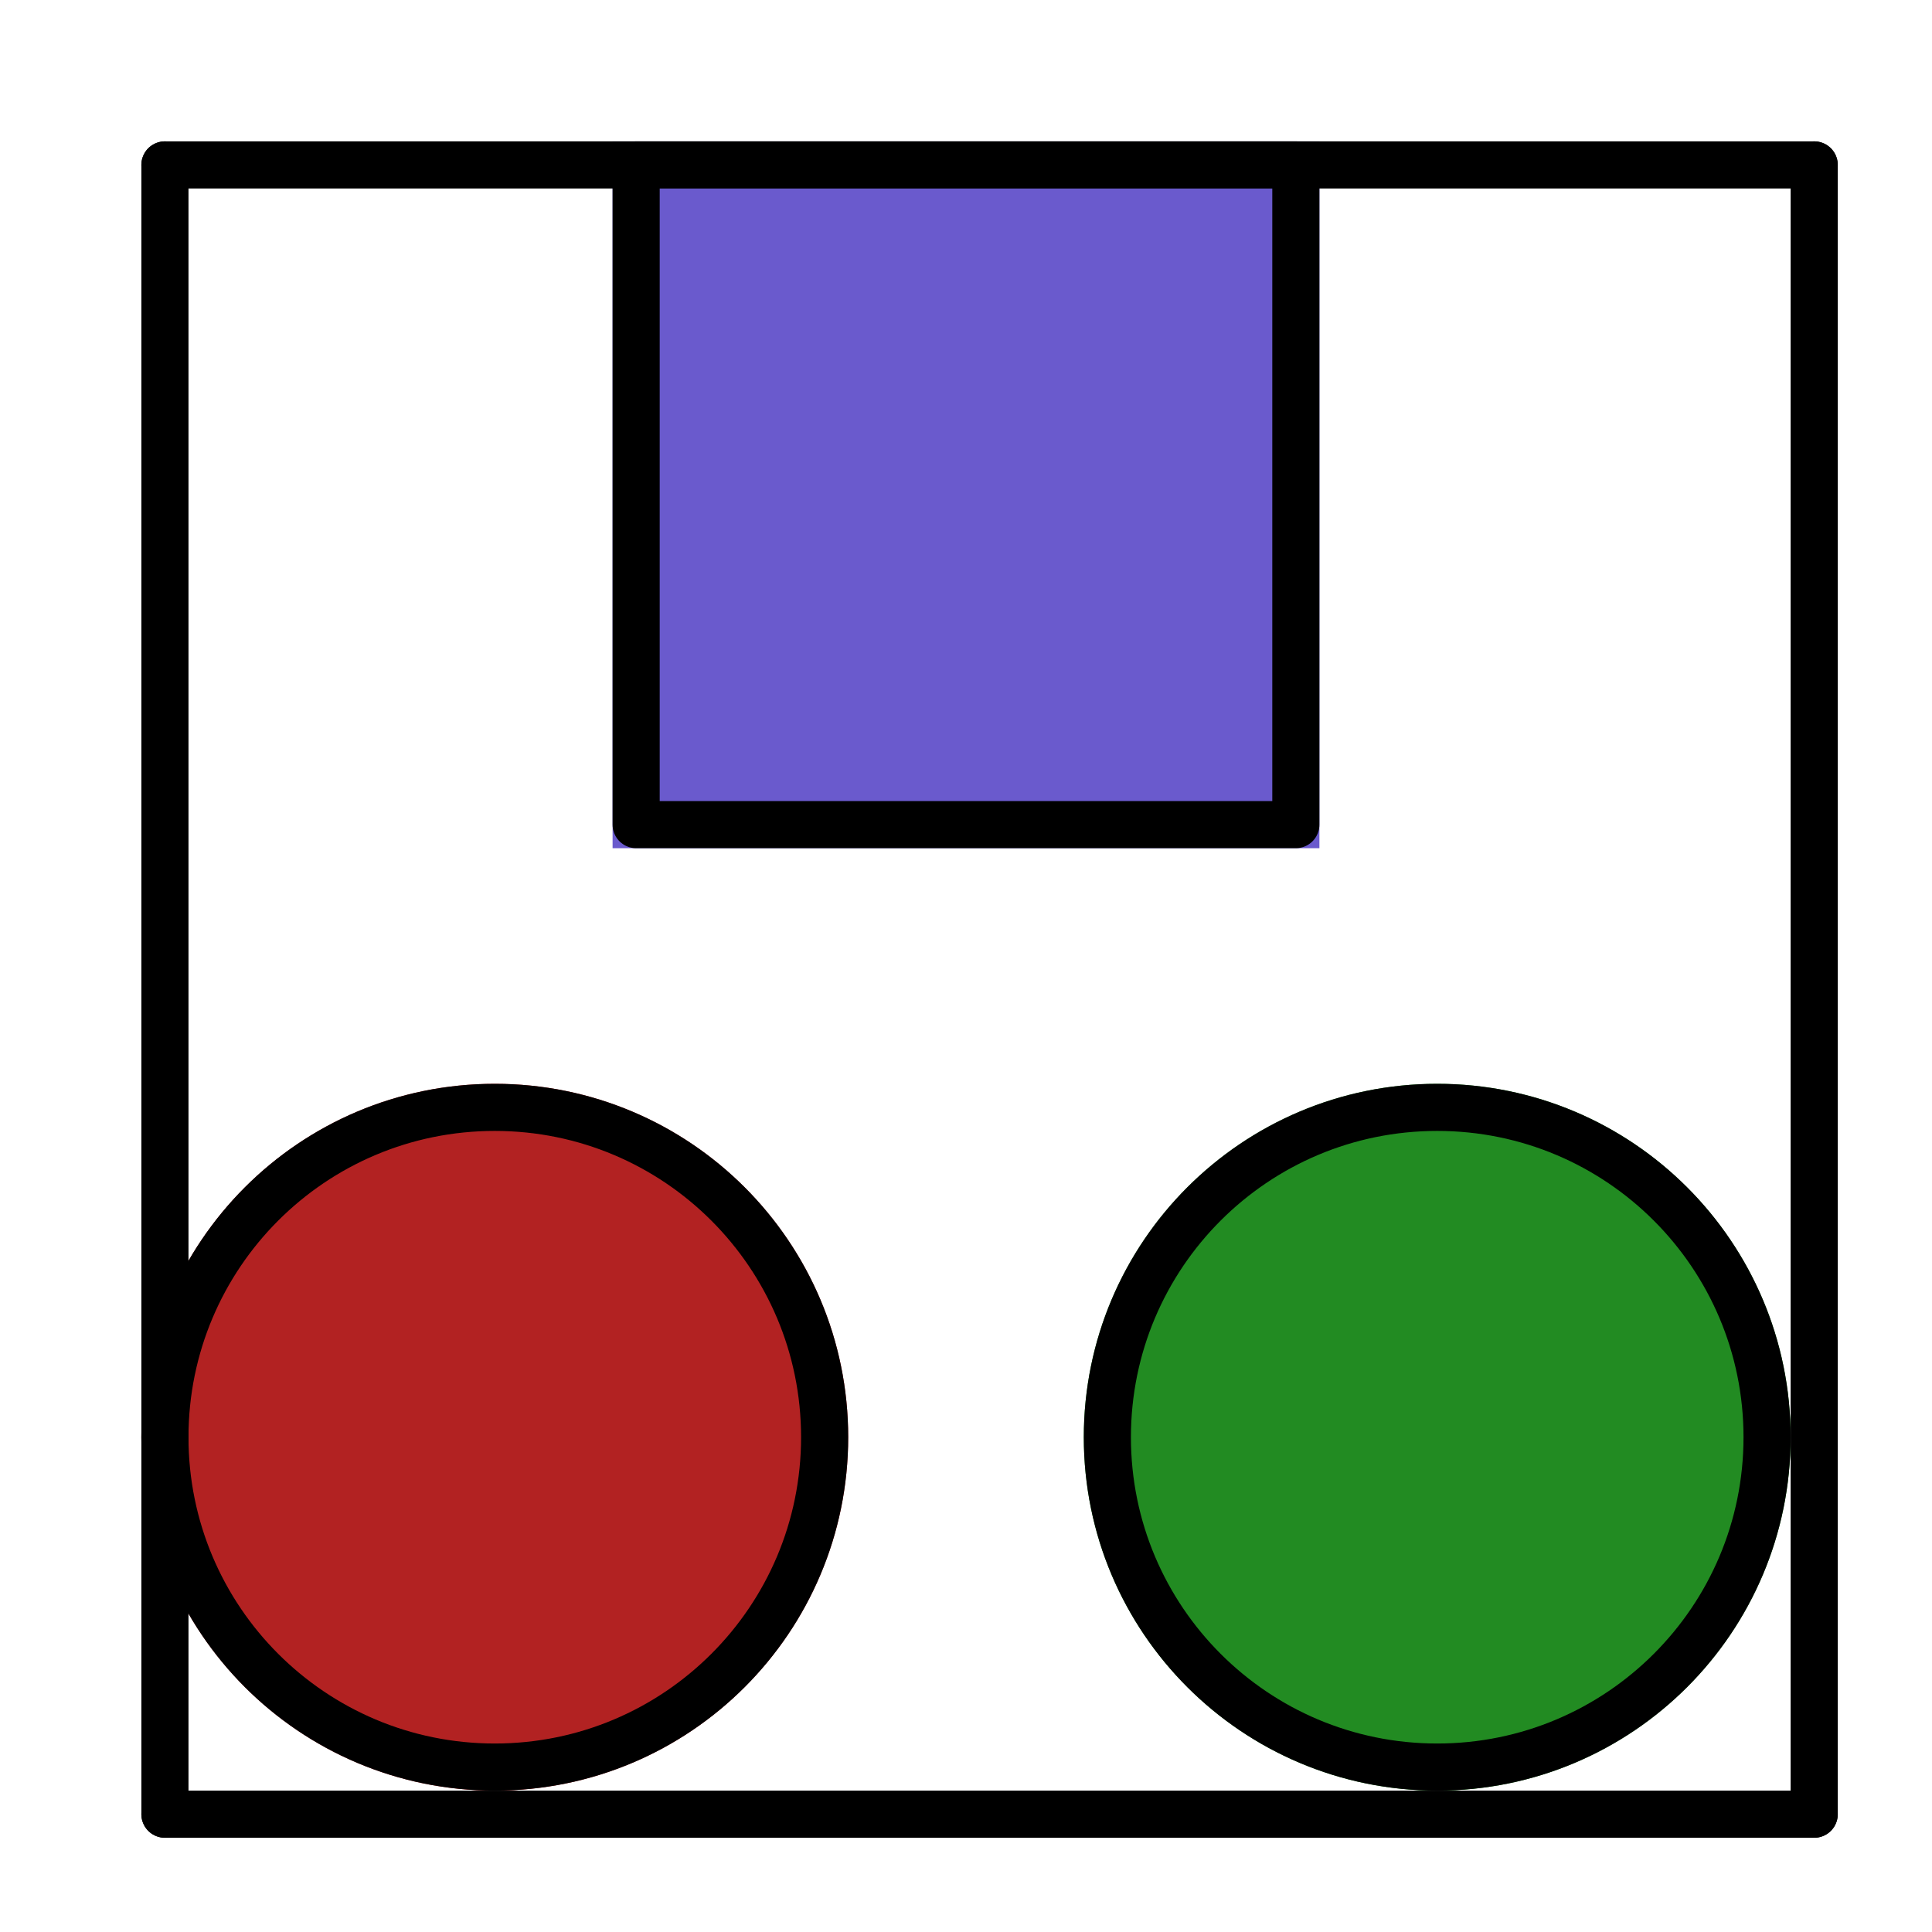
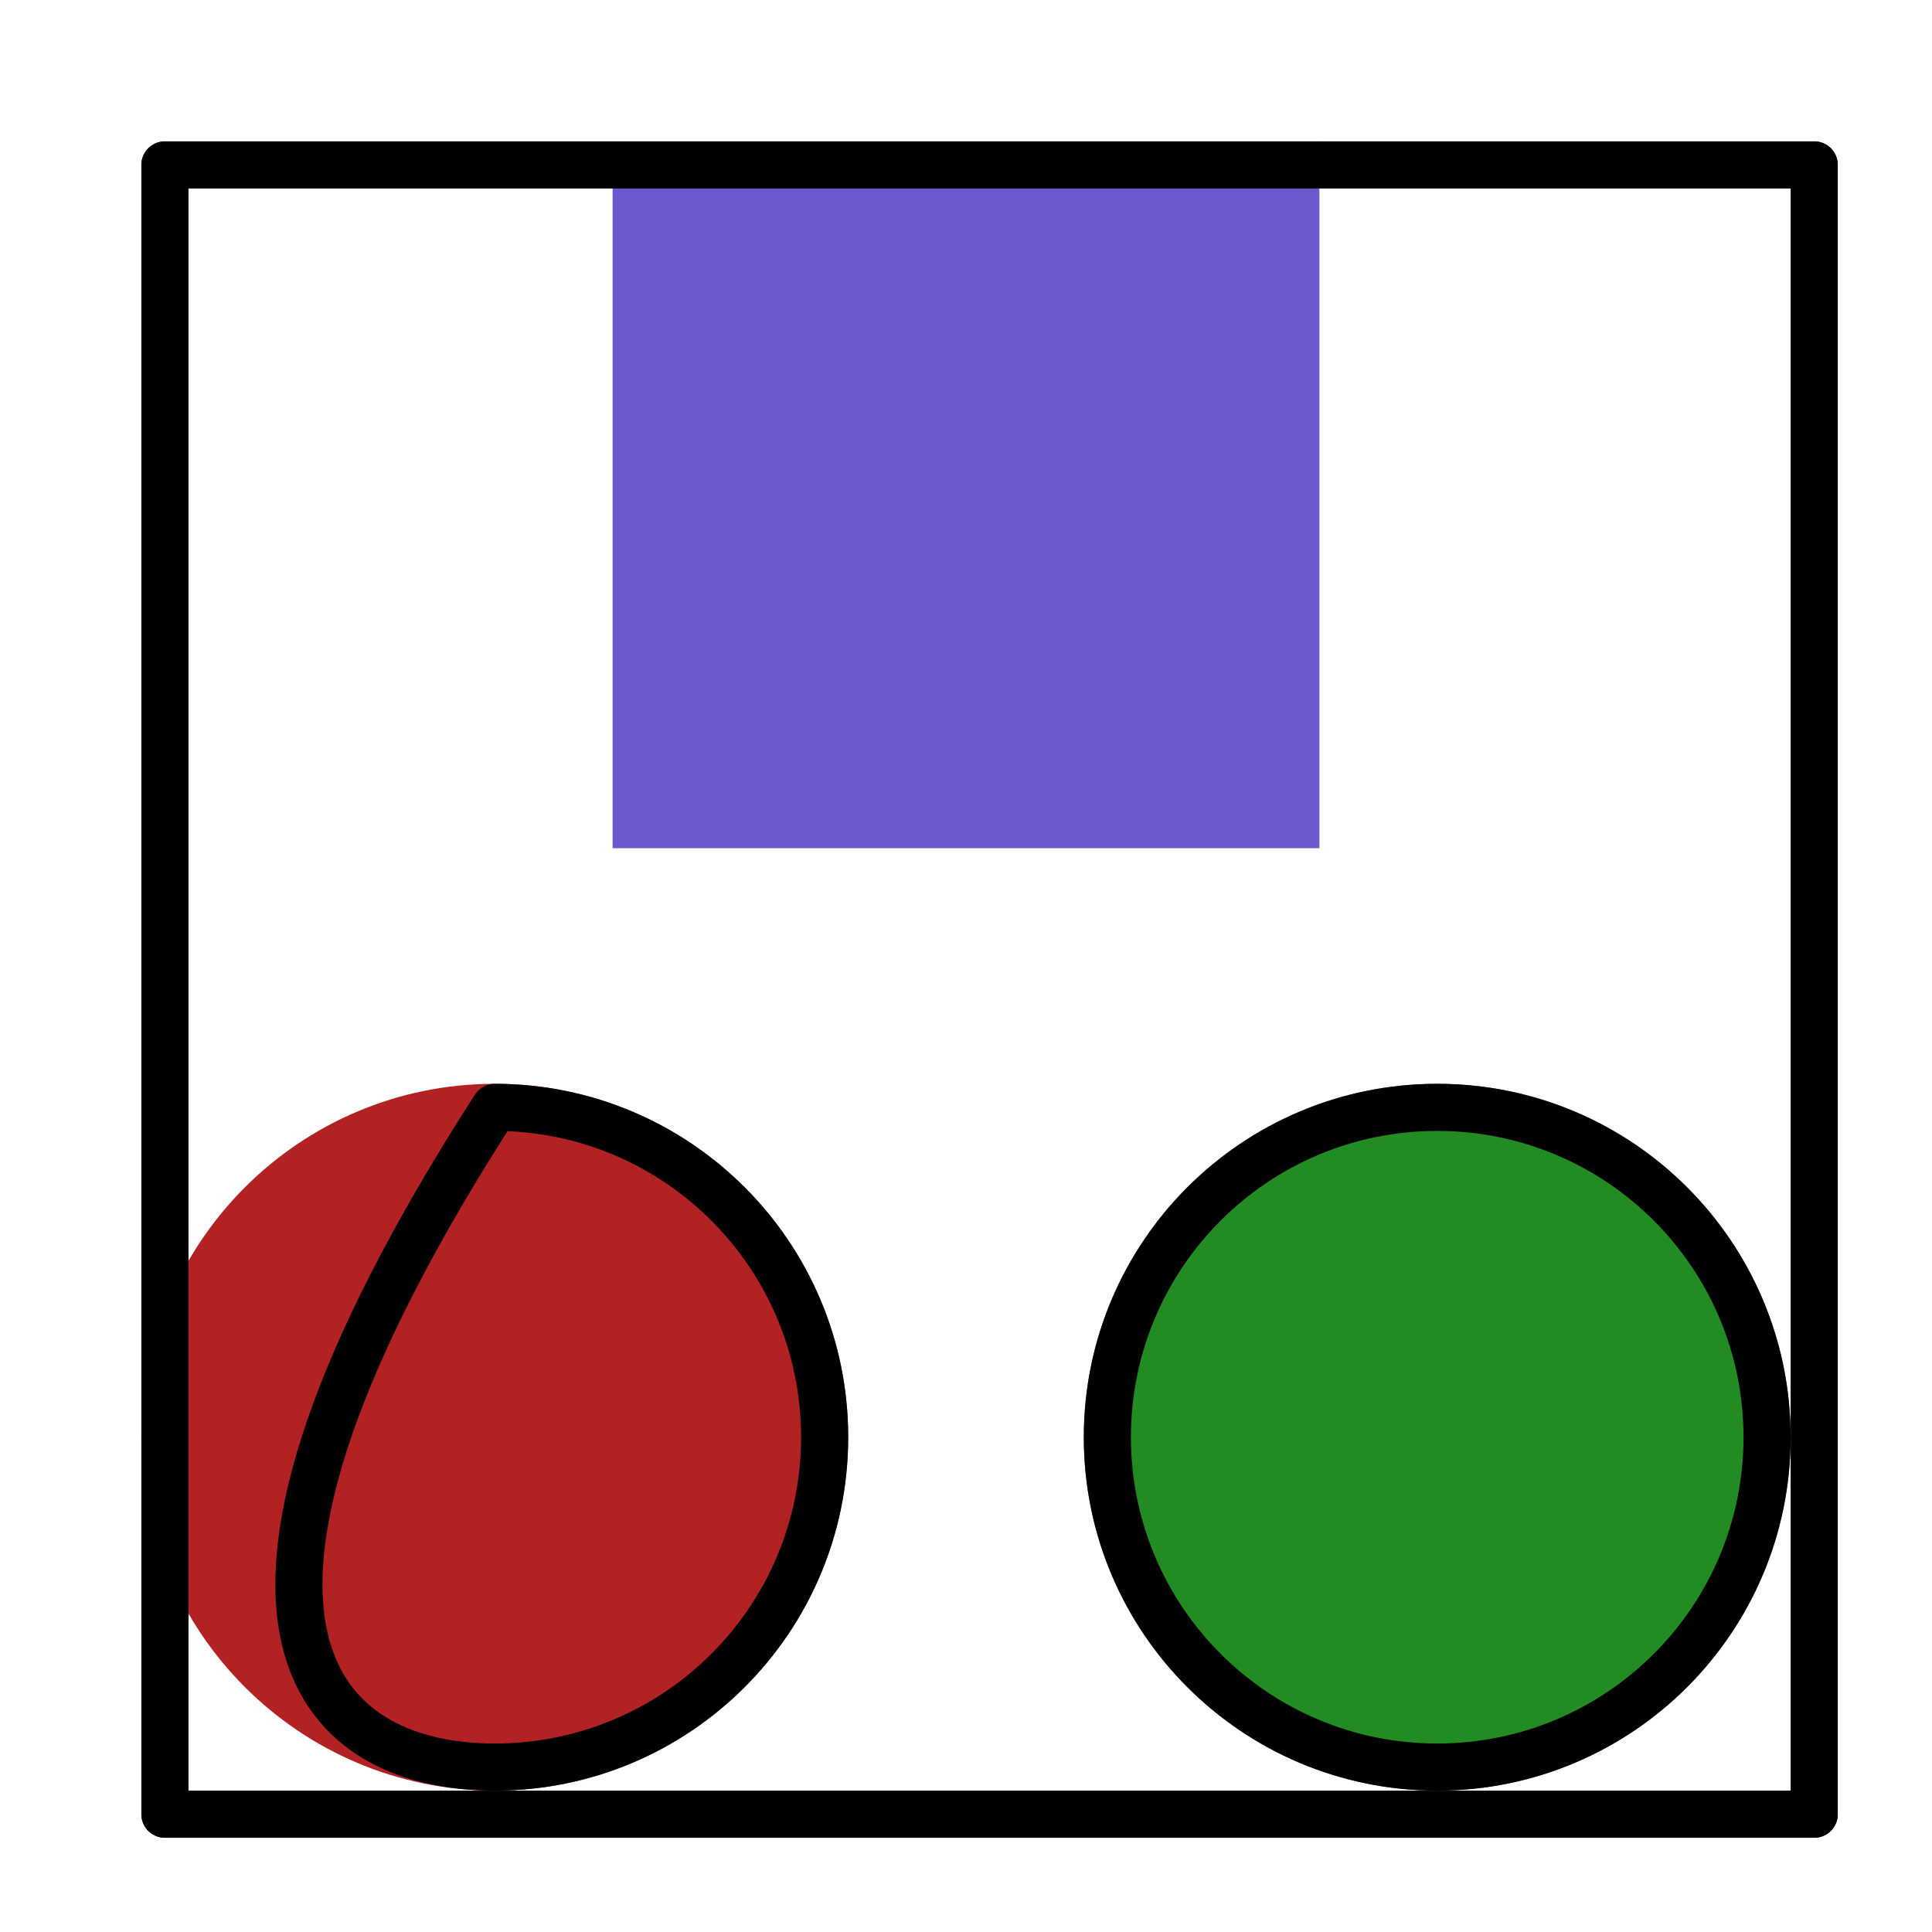
<svg xmlns="http://www.w3.org/2000/svg" width="41" height="41" viewBox="0 0 41 41">
  <path fill-rule="nonzero" fill="rgb(41.569%, 35.294%, 80.392%)" fill-opacity="1" d="M 13 3 L 28 3 L 28 18 L 13 18 Z M 13 3 " />
-   <path fill="none" stroke-width="1" stroke-linecap="round" stroke-linejoin="round" stroke="rgb(0%, 0%, 0%)" stroke-opacity="1" stroke-miterlimit="10" d="M 10.5 0.5 L 24.5 0.5 L 24.5 14.5 L 10.5 14.5 Z M 10.5 0.5 " transform="matrix(1, 0, 0, 1, 3, 3)" />
  <path fill-rule="nonzero" fill="rgb(69.804%, 13.333%, 13.333%)" fill-opacity="1" d="M 10.5 30.5 L 18 30.5 C 18 26.359 14.641 23 10.5 23 C 6.359 23 3 26.359 3 30.5 C 3 34.641 6.359 38 10.5 38 C 14.641 38 18 34.641 18 30.5 Z M 10.5 30.5 " />
-   <path fill="none" stroke-width="1" stroke-linecap="round" stroke-linejoin="round" stroke="rgb(0%, 0%, 0%)" stroke-opacity="1" stroke-miterlimit="10" d="M 14.5 27.5 C 14.5 23.633 11.367 20.5 7.5 20.5 C 3.633 20.5 0.5 23.633 0.5 27.5 C 0.5 31.367 3.633 34.5 7.5 34.5 C 11.367 34.5 14.5 31.367 14.5 27.5 " transform="matrix(1, 0, 0, 1, 3, 3)" />
+   <path fill="none" stroke-width="1" stroke-linecap="round" stroke-linejoin="round" stroke="rgb(0%, 0%, 0%)" stroke-opacity="1" stroke-miterlimit="10" d="M 14.5 27.5 C 14.5 23.633 11.367 20.5 7.5 20.5 C 0.5 31.367 3.633 34.5 7.5 34.5 C 11.367 34.5 14.5 31.367 14.5 27.5 " transform="matrix(1, 0, 0, 1, 3, 3)" />
  <path fill-rule="nonzero" fill="rgb(13.333%, 54.51%, 13.333%)" fill-opacity="1" d="M 30.5 30.5 L 38 30.5 C 38 26.359 34.641 23 30.5 23 C 26.359 23 23 26.359 23 30.5 C 23 34.641 26.359 38 30.5 38 C 34.641 38 38 34.641 38 30.5 Z M 30.5 30.5 " />
  <path fill="none" stroke-width="1" stroke-linecap="round" stroke-linejoin="round" stroke="rgb(0%, 0%, 0%)" stroke-opacity="1" stroke-miterlimit="10" d="M 34.5 27.5 C 34.5 23.633 31.367 20.5 27.5 20.5 C 23.633 20.5 20.5 23.633 20.5 27.5 C 20.5 31.367 23.633 34.5 27.5 34.5 C 31.367 34.5 34.5 31.367 34.5 27.5 " transform="matrix(1, 0, 0, 1, 3, 3)" />
  <path fill="none" stroke-width="1" stroke-linecap="round" stroke-linejoin="round" stroke="rgb(0%, 0%, 0%)" stroke-opacity="1" stroke-miterlimit="10" d="M 0.5 35.5 L 35.5 35.5 " transform="matrix(1, 0, 0, 1, 3, 3)" />
  <path fill="none" stroke-width="1" stroke-linecap="round" stroke-linejoin="round" stroke="rgb(0%, 0%, 0%)" stroke-opacity="1" stroke-miterlimit="10" d="M 0.5 0.5 L 35.5 0.5 " transform="matrix(1, 0, 0, 1, 3, 3)" />
  <path fill="none" stroke-width="1" stroke-linecap="round" stroke-linejoin="round" stroke="rgb(0%, 0%, 0%)" stroke-opacity="1" stroke-miterlimit="10" d="M 0.5 35.5 L 0.5 0.5 " transform="matrix(1, 0, 0, 1, 3, 3)" />
  <path fill="none" stroke-width="1" stroke-linecap="round" stroke-linejoin="round" stroke="rgb(0%, 0%, 0%)" stroke-opacity="1" stroke-miterlimit="10" d="M 35.5 35.5 L 35.5 0.5 " transform="matrix(1, 0, 0, 1, 3, 3)" />
</svg>